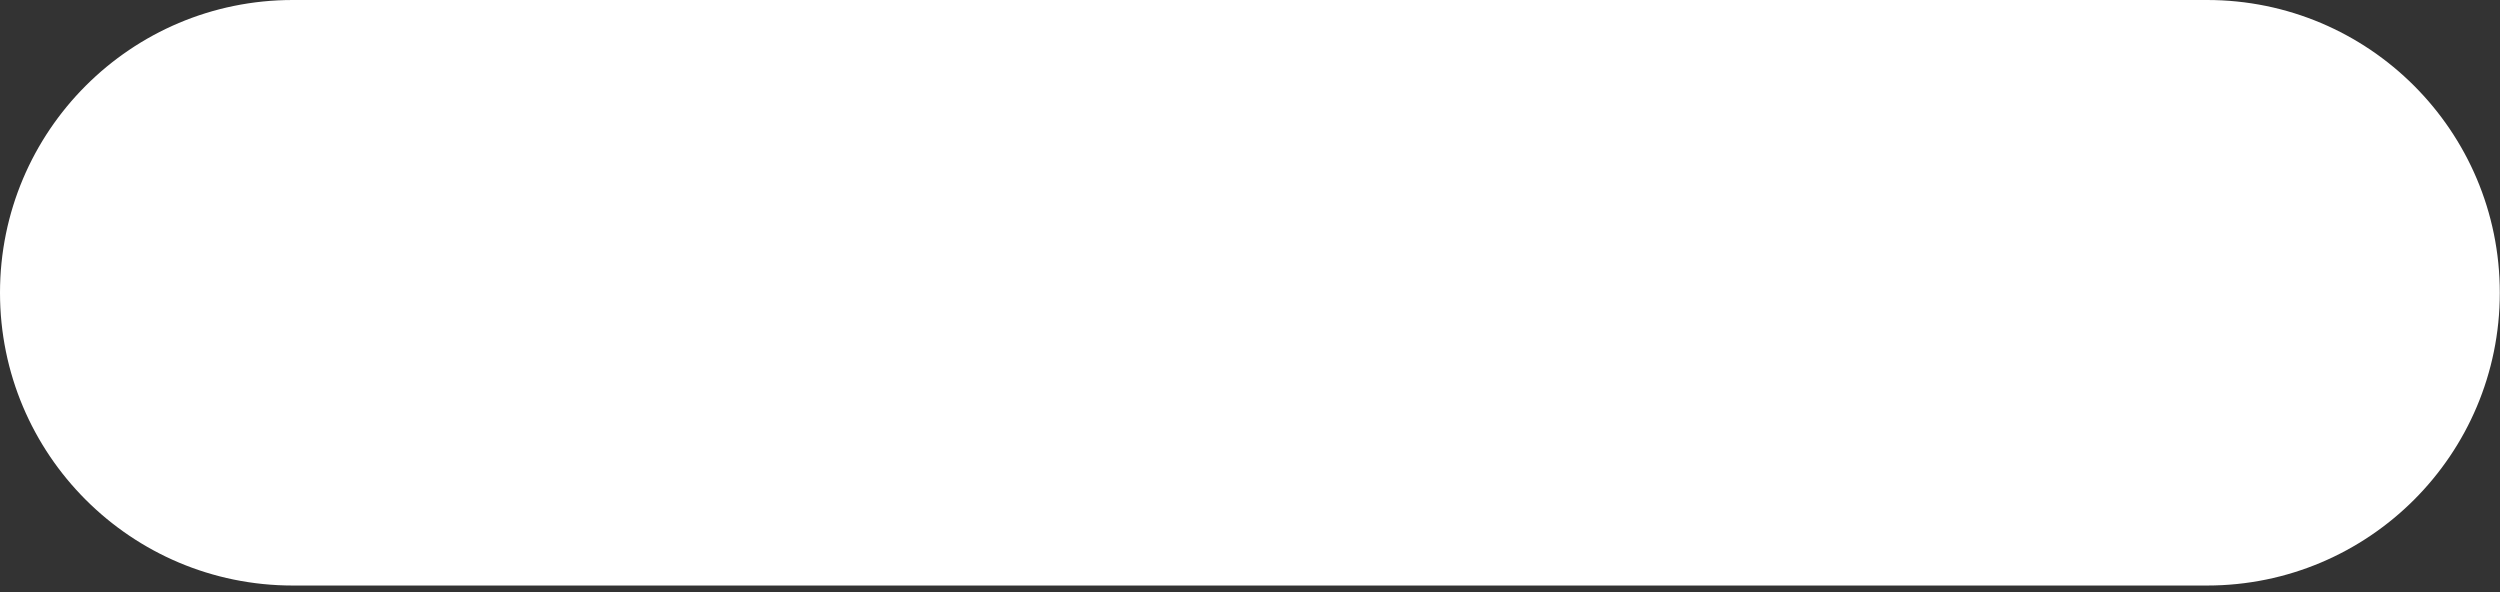
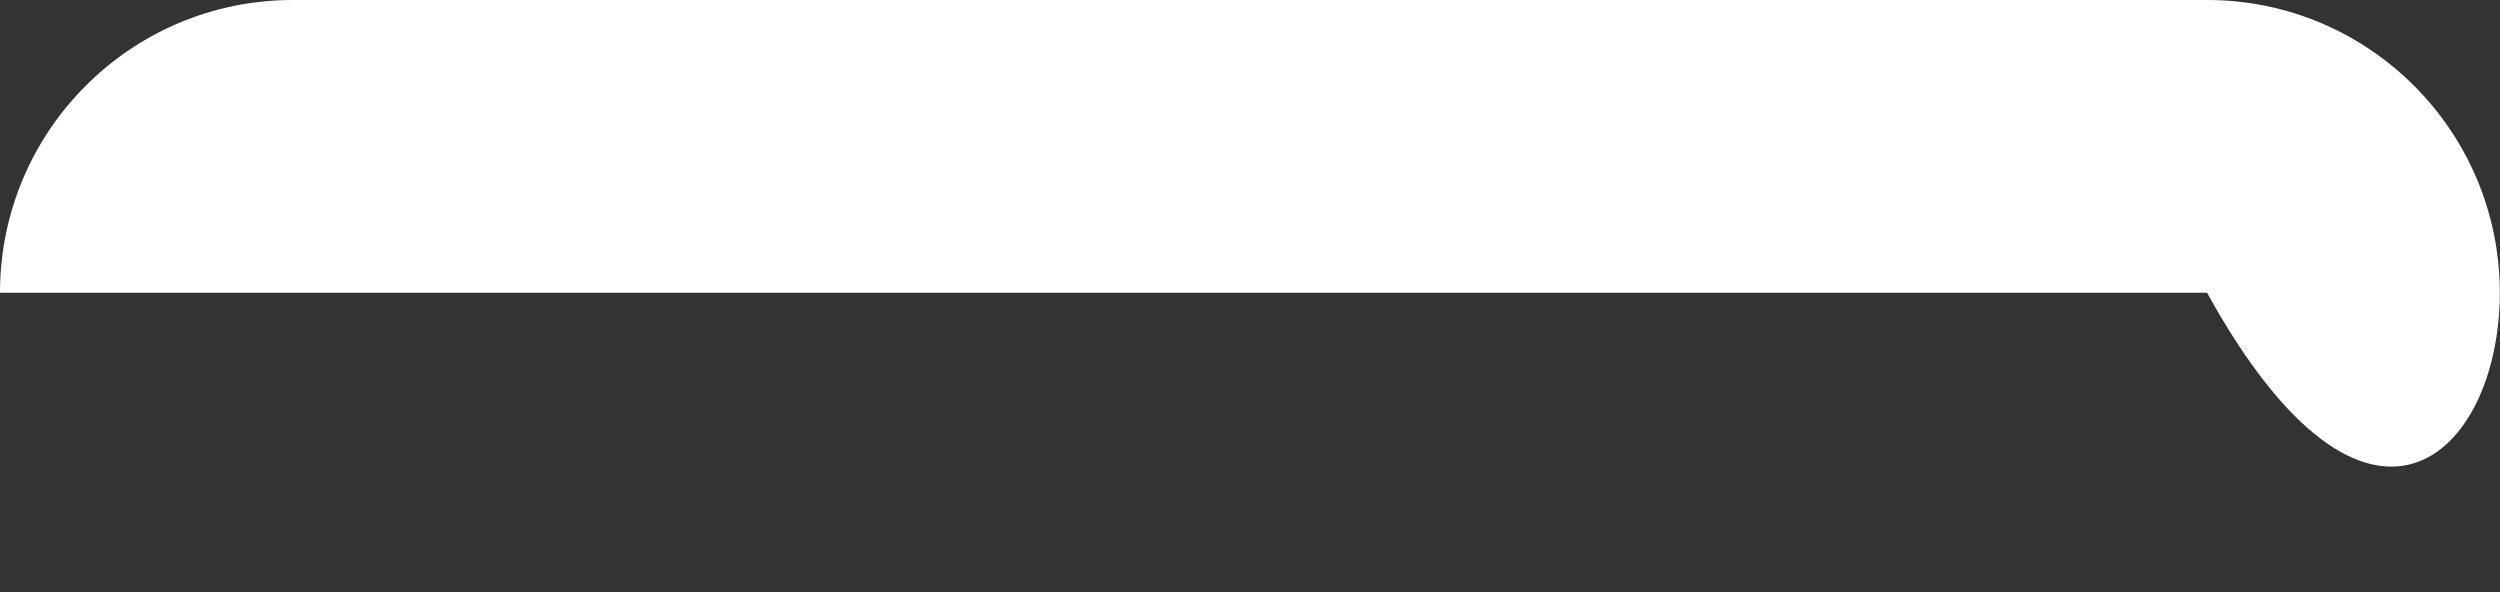
<svg xmlns="http://www.w3.org/2000/svg" fill="none" height="100%" overflow="visible" preserveAspectRatio="none" style="display: block;" viewBox="0 0 38 9" width="100%">
  <rect x="0" y="0" width="38" height="9" fill="#333333" stroke="none" />
-   <path d="M33.547 0H4.45C1.992 0 0 1.992 0 4.45C0 6.908 1.992 8.9 4.45 8.9H33.547C36.005 8.9 37.997 6.908 37.997 4.45C37.997 1.992 36.005 0 33.547 0Z" fill="white" id="Vector" />
+   <path d="M33.547 0H4.45C1.992 0 0 1.992 0 4.45H33.547C36.005 8.9 37.997 6.908 37.997 4.45C37.997 1.992 36.005 0 33.547 0Z" fill="white" id="Vector" />
</svg>